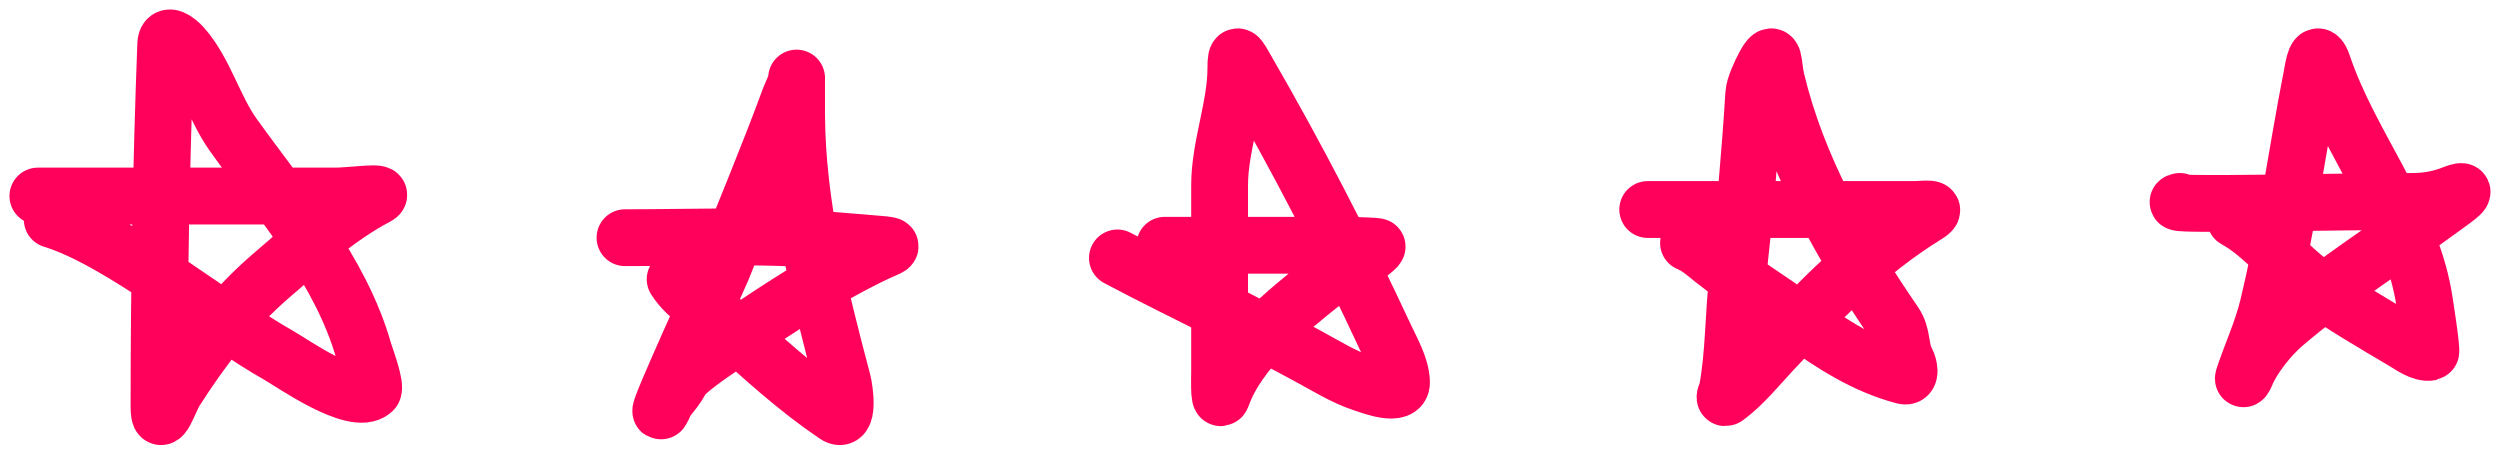
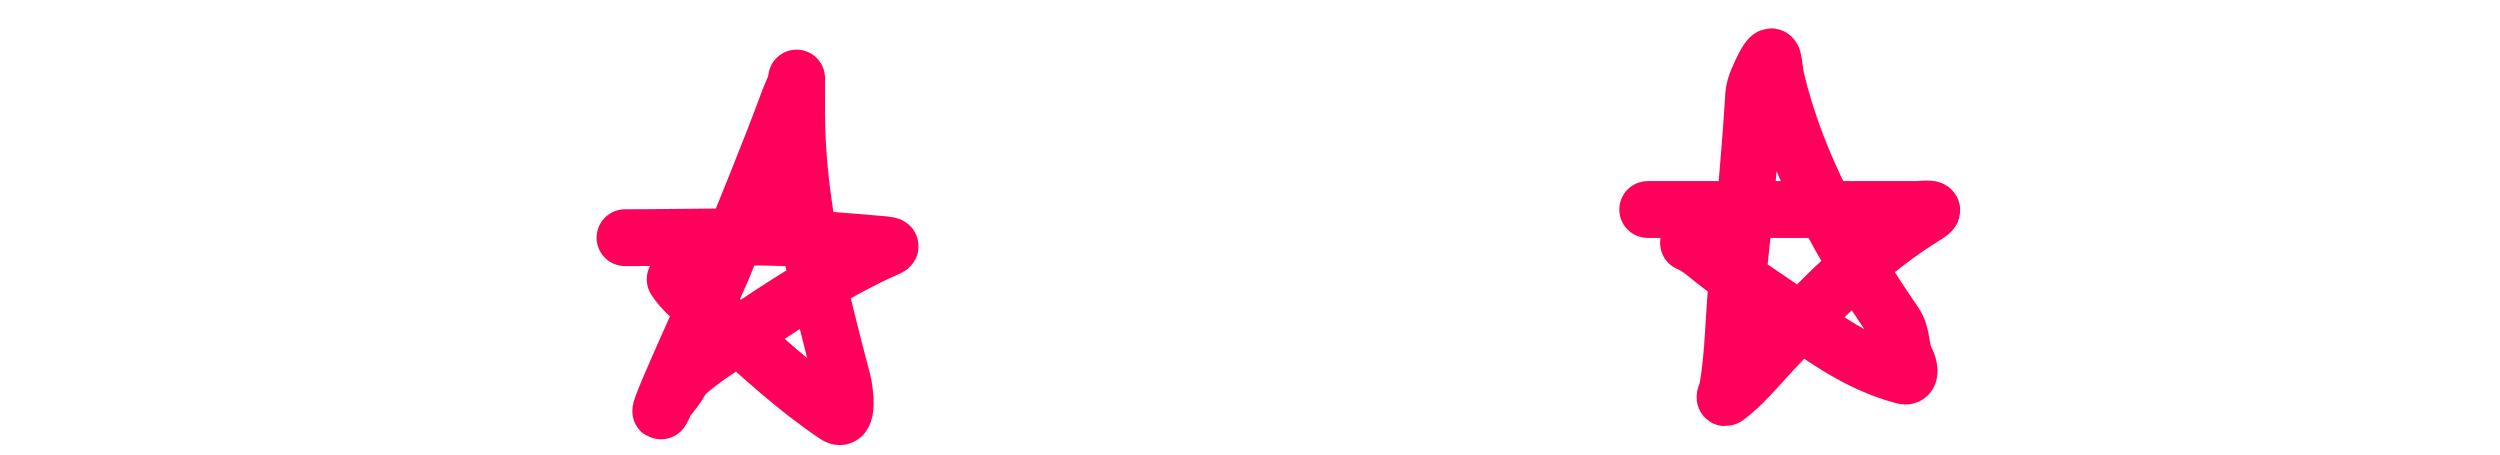
<svg xmlns="http://www.w3.org/2000/svg" width="132" height="24" viewBox="0 0 132 24" fill="none">
-   <path d="M2 10.351C7.244 10.351 12.488 10.351 17.733 10.351C18.45 10.351 20.507 10.063 19.884 10.386C17.884 11.427 15.932 13.164 14.278 14.591C12.271 16.322 10.65 18.455 9.264 20.628C8.936 21.142 8.396 22.87 8.396 21.454C8.396 15.068 8.509 8.713 8.751 2.337C8.777 1.663 9.384 2.161 9.639 2.445C10.792 3.727 11.3 5.709 12.324 7.135C14.963 10.808 17.989 14.264 19.213 18.561C19.285 18.814 19.898 20.435 19.687 20.628C18.724 21.504 15.357 19.12 14.712 18.759C11.521 16.976 6.334 12.678 2.759 11.593" stroke="#FF015B" stroke-width="3" stroke-linecap="round" />
  <path d="M33 12.55C36.262 12.55 39.547 12.422 42.804 12.611C44.001 12.681 45.201 12.8 46.397 12.893C47.401 12.971 46.991 13.02 46.327 13.335C43.752 14.555 41.318 16.14 38.97 17.735C38.062 18.353 37.059 18.98 36.237 19.707C36.029 19.892 35.905 20.16 35.757 20.392C35.579 20.671 35.342 20.905 35.168 21.184C35.145 21.222 34.915 21.727 34.889 21.71C34.755 21.622 37.959 14.649 38.126 14.225C39.316 11.214 40.58 8.219 41.696 5.18C41.805 4.884 42.06 4.444 42.06 4.122C42.06 3.433 42.059 5.878 42.06 6.064C42.088 10.873 43.272 15.516 44.492 20.141C44.606 20.575 44.857 22.413 44.12 21.915C42.071 20.53 40.277 18.893 38.459 17.233C37.533 16.387 36.319 15.798 35.648 14.743" stroke="#FF015B" stroke-width="3" stroke-linecap="round" />
-   <path d="M61.5 12.95C64.699 12.95 67.898 12.95 71.098 12.95C71.231 12.95 72.769 12.982 72.721 13.032C71.941 13.825 70.711 14.222 69.841 14.92C67.942 16.442 65.402 18.454 64.526 20.903C64.34 21.423 64.395 19.677 64.395 19.677C64.395 16.374 64.395 13.072 64.395 9.769C64.395 7.747 65.254 5.625 65.254 3.603C65.254 2.639 65.393 2.957 65.809 3.677C68.51 8.353 70.865 12.906 73.152 17.811C73.479 18.512 73.978 19.373 74 20.175C74.022 21.007 72.394 20.385 71.982 20.249C70.938 19.906 69.978 19.297 69.014 18.777C67.547 17.986 66.069 17.216 64.585 16.458C62.724 15.509 60.841 14.604 59 13.619" stroke="#FF015B" stroke-width="3" stroke-linecap="round" />
  <path d="M87 11.062C90.318 11.062 93.635 11.062 96.953 11.062C98.325 11.062 99.696 11.062 101.068 11.062C101.591 11.062 102.451 10.9 101.714 11.356C98.486 13.35 96.051 15.908 93.603 18.511C92.843 19.32 92.057 20.312 91.139 20.981C90.986 21.093 91.186 20.679 91.199 20.608C91.553 18.692 91.52 16.689 91.737 14.757C92.102 11.511 92.395 8.219 92.598 4.966C92.624 4.552 92.948 3.862 93.149 3.486C93.732 2.393 93.587 3.366 93.795 4.231C94.893 8.813 97.256 13.014 100.027 17.051C100.49 17.725 100.3 18.408 100.673 19.079C100.767 19.248 100.97 19.963 100.518 19.844C98.439 19.297 96.684 18.139 95.075 16.982C93.545 15.882 91.906 14.873 90.445 13.708C90.035 13.381 89.646 13.028 89.153 12.826" stroke="#FF015B" stroke-width="3" stroke-linecap="round" />
-   <path d="M115.094 10.636C113.967 10.876 123.294 10.636 127.394 10.636C128.104 10.636 128.799 10.515 129.453 10.261C130.649 9.797 129.579 10.533 129.111 10.876C126.29 12.947 123.251 14.849 120.605 17.109C119.849 17.755 118.942 18.88 118.578 19.787C118.53 19.907 118.386 20.151 118.48 19.869C118.893 18.632 119.44 17.471 119.75 16.187C120.719 12.174 121.264 8.093 122.054 4.051C122.16 3.506 122.3 2.38 122.656 3.436C124.063 7.614 127.168 11.215 127.955 15.572C128.016 15.909 128.43 18.576 128.338 18.594C127.872 18.69 127.268 18.237 126.922 18.032C125.282 17.061 123.612 16.097 122.078 14.986C120.672 13.969 119.55 12.425 118.024 11.581" stroke="#FF015B" stroke-width="3" stroke-linecap="round" />
</svg>